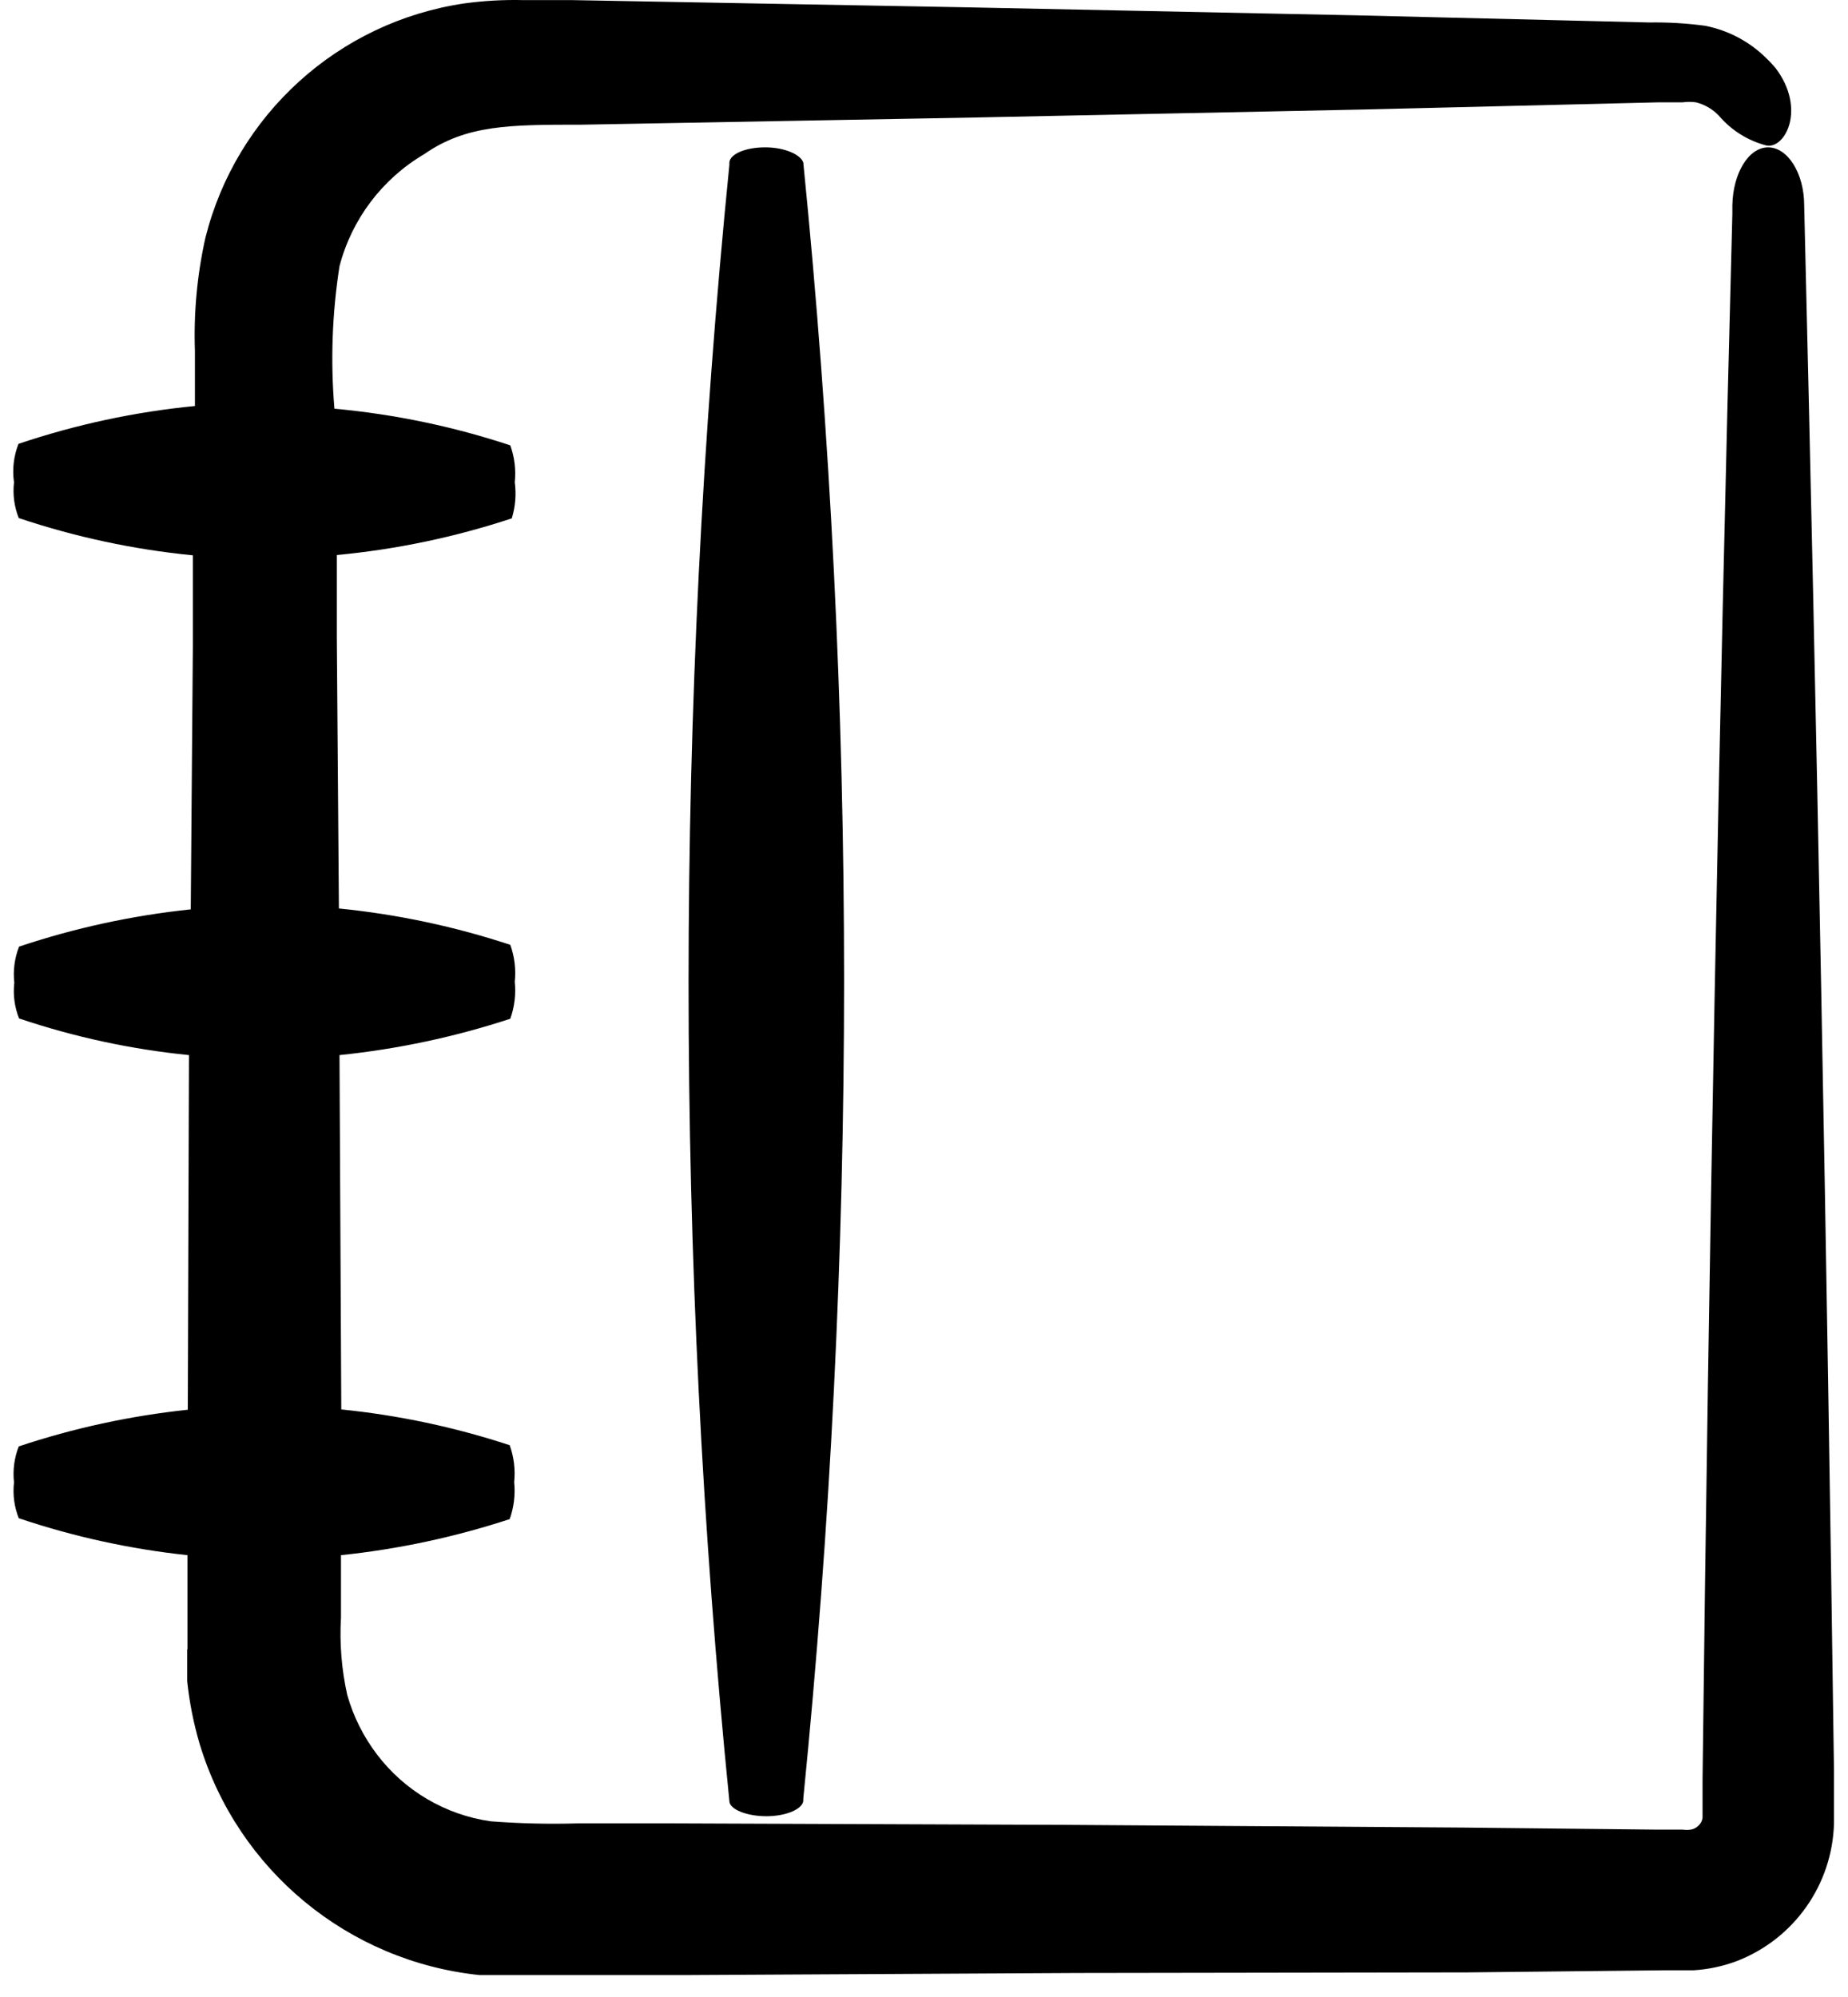
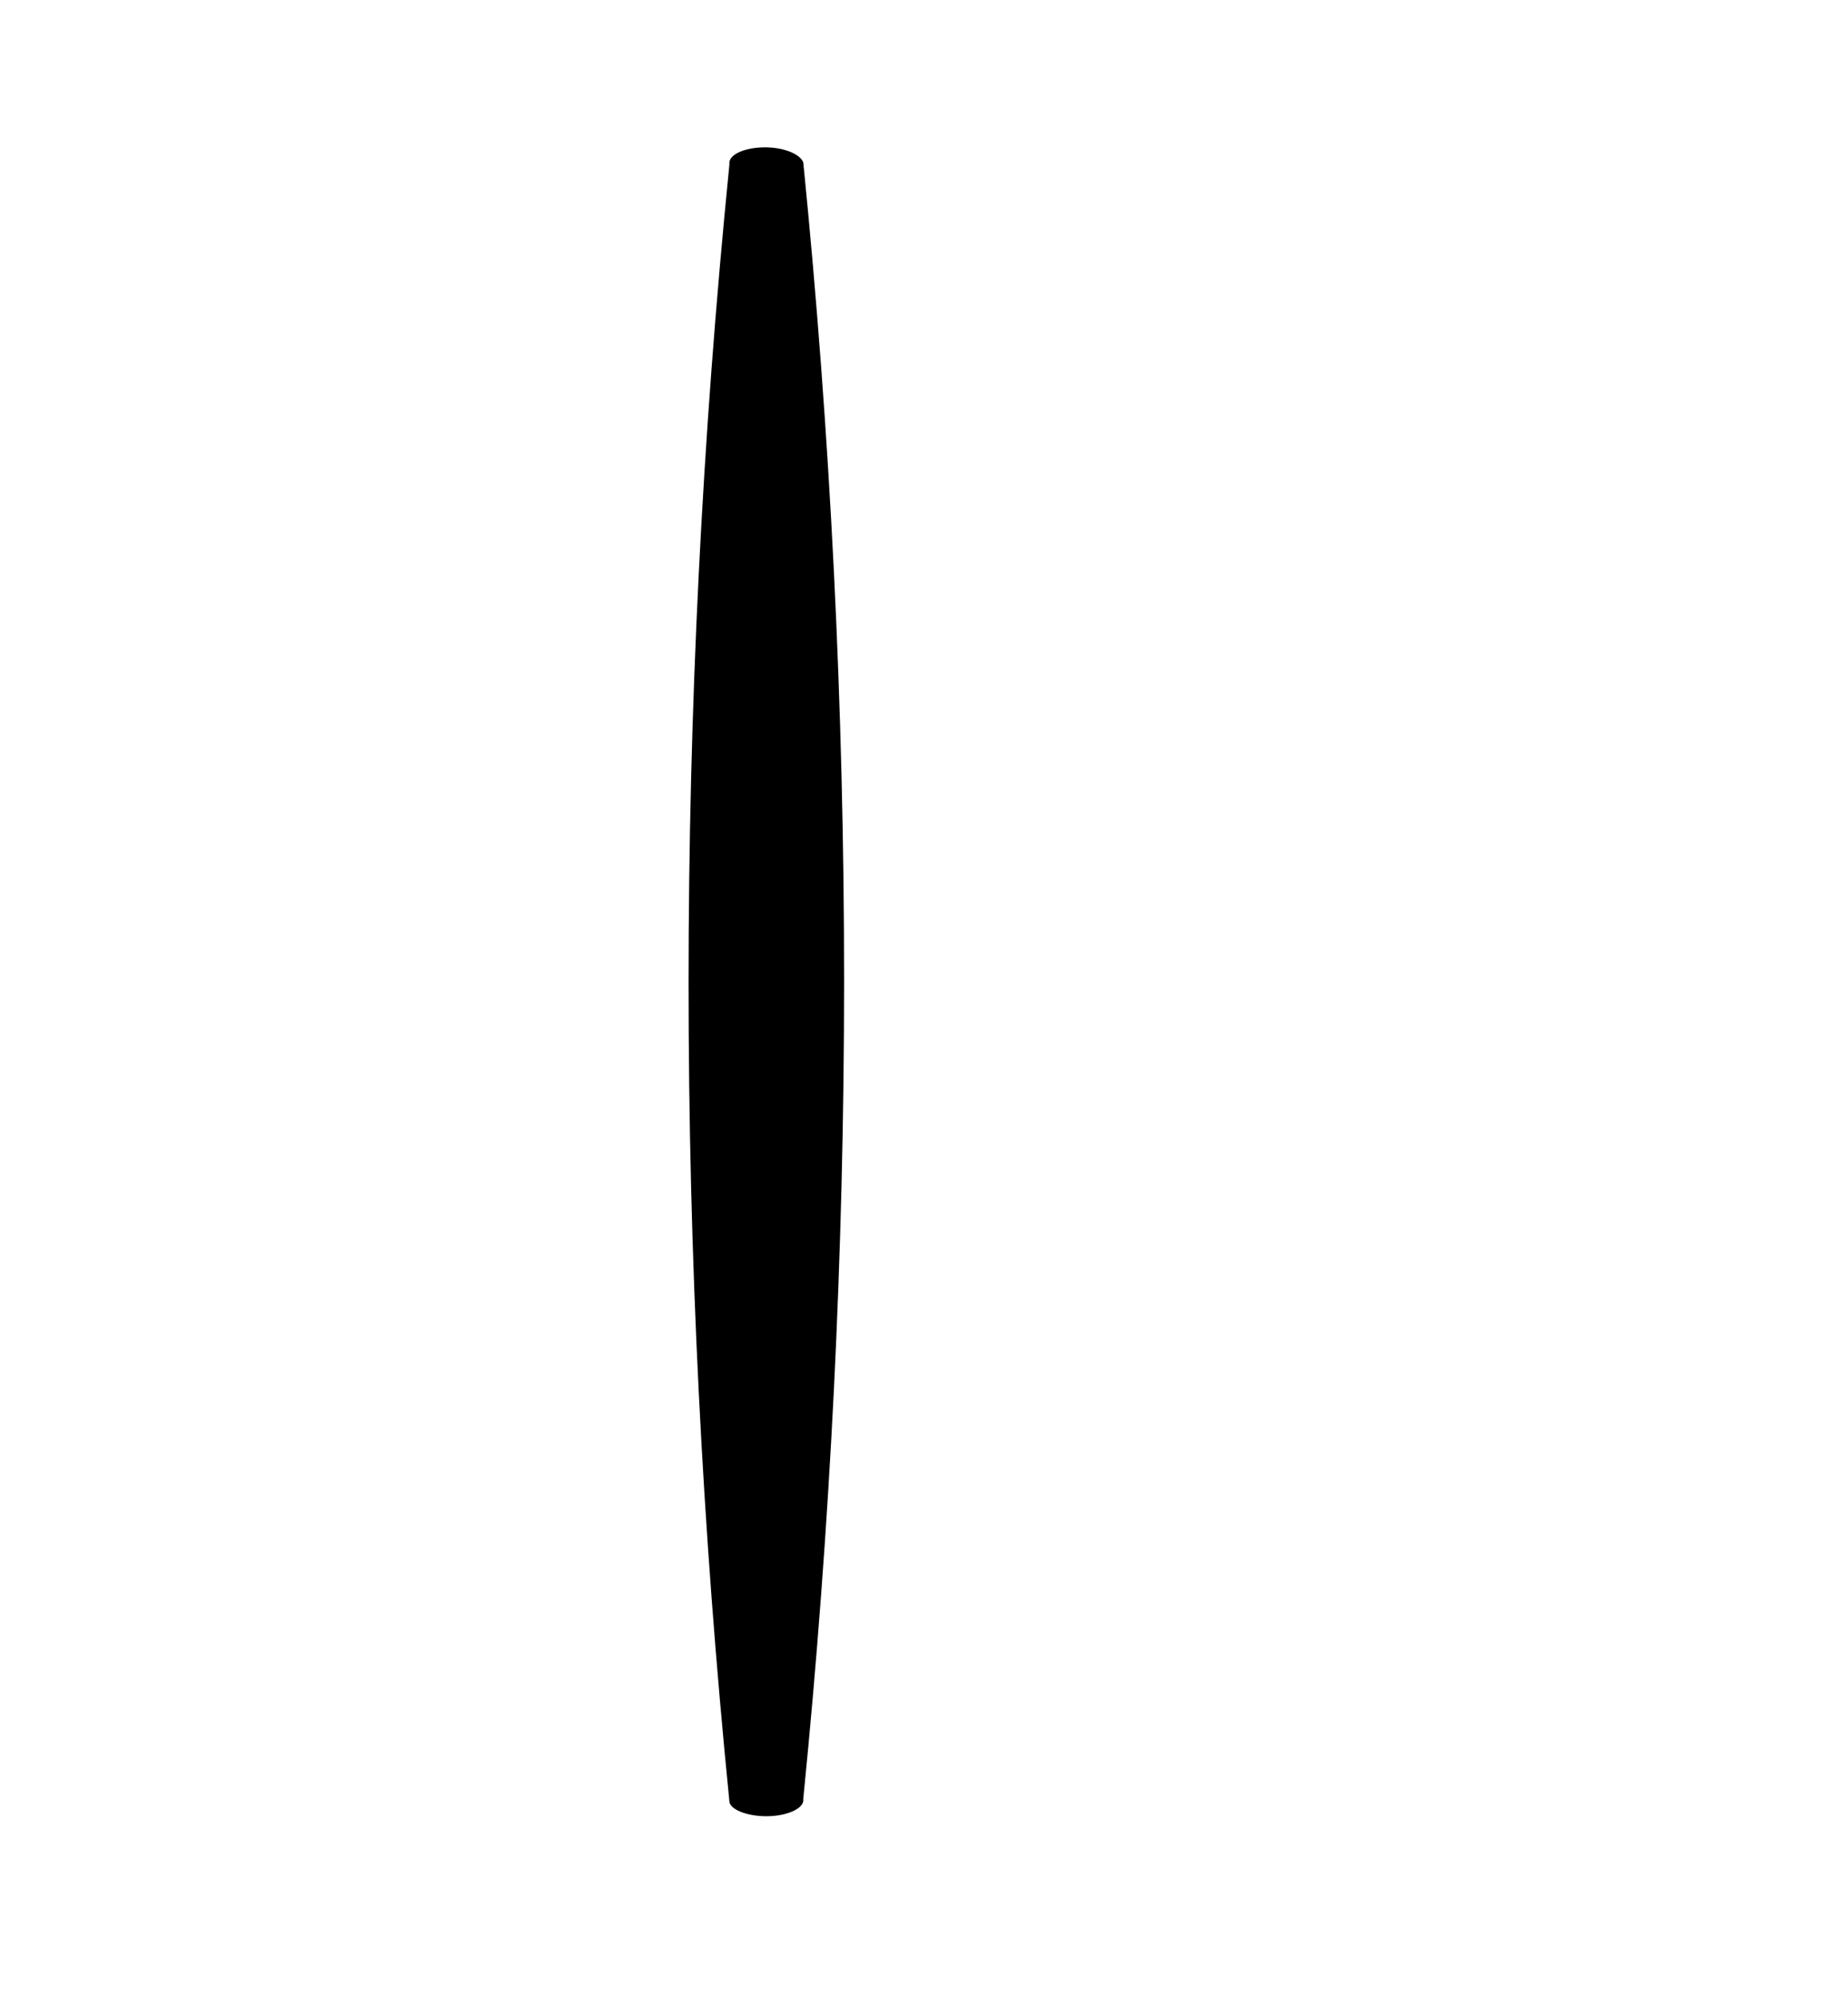
<svg xmlns="http://www.w3.org/2000/svg" width="62px" height="67px" viewBox="0 0 62 67">
  <title>noun-note-3554212</title>
  <g id="Page-1" stroke="none" stroke-width="1" fill="none" fill-rule="evenodd">
    <g id="noun-note-3554212" transform="translate(0.444, 0)" fill="#000000" fill-rule="nonzero">
-       <path d="M5.836,55.344 L5.836,56.414 C5.912,57.129 6.052,57.835 6.256,58.524 C7.541,62.762 11.242,65.816 15.646,66.274 L16.716,66.274 L22.556,66.274 L35.696,66.204 L48.806,66.184 L55.366,66.114 L56.366,66.114 C56.866,66.084 57.358,65.98 57.826,65.804 C59.745,65.063 61.031,63.241 61.086,61.184 L61.086,59.424 C60.846,41.917 60.513,24.407 60.086,6.894 L60.086,6.894 C60.086,5.804 59.526,4.944 58.876,4.944 C58.226,4.944 57.696,5.804 57.676,6.894 L57.676,7.184 C57.216,24.684 56.883,42.194 56.676,59.714 L56.676,60.924 C56.676,60.924 56.676,60.984 56.676,61.004 C56.66,61.104 56.611,61.196 56.536,61.264 C56.465,61.333 56.374,61.378 56.276,61.394 C56.19,61.406 56.103,61.406 56.016,61.394 L55.196,61.394 L48.626,61.324 L35.356,61.234 L22.226,61.184 L18.936,61.184 C17.963,61.212 16.988,61.189 16.016,61.114 C14.501,60.898 13.132,60.093 12.206,58.874 C11.751,58.276 11.411,57.598 11.206,56.874 C11.016,56.021 10.945,55.146 10.996,54.274 L10.996,52.184 C12.921,51.983 14.818,51.577 16.656,50.974 L16.656,50.974 C16.798,50.577 16.849,50.153 16.806,49.734 C16.85,49.315 16.799,48.891 16.656,48.494 L16.656,48.494 C14.822,47.89 12.928,47.488 11.006,47.294 L10.946,35.404 C12.895,35.204 14.816,34.795 16.676,34.184 L16.676,34.184 C16.818,33.787 16.869,33.363 16.826,32.944 C16.87,32.525 16.819,32.101 16.676,31.704 L16.676,31.704 C14.81,31.088 12.882,30.679 10.926,30.484 L10.856,21.384 L10.856,18.624 C12.853,18.436 14.822,18.023 16.726,17.394 L16.726,17.394 C16.847,17.003 16.881,16.59 16.826,16.184 C16.87,15.765 16.819,15.341 16.676,14.944 L16.676,14.944 C14.763,14.31 12.784,13.898 10.776,13.714 C10.642,12.12 10.699,10.515 10.946,8.934 C11.358,7.354 12.38,6.002 13.786,5.174 C15.206,4.184 16.656,4.184 19.076,4.184 L32.206,3.944 L45.336,3.674 L51.906,3.514 L55.186,3.434 L56.006,3.434 C56.156,3.413 56.307,3.413 56.456,3.434 C56.751,3.508 57.018,3.664 57.226,3.884 L57.226,3.884 C57.643,4.375 58.202,4.724 58.826,4.884 C59.456,4.994 60.156,3.644 59.126,2.284 C59.026,2.174 58.936,2.064 58.826,1.964 C58.262,1.399 57.541,1.016 56.756,0.864 C56.137,0.781 55.512,0.744 54.886,0.754 L51.606,0.674 L45.036,0.514 L31.906,0.244 L18.776,0.004 L17.136,0.004 C16.468,-0.013 15.799,0.024 15.136,0.114 C10.913,0.736 7.482,3.843 6.446,7.984 C6.168,9.231 6.051,10.508 6.096,11.784 L6.096,13.624 C4.081,13.82 2.095,14.246 0.176,14.894 C0.015,15.304 -0.037,15.748 0.026,16.184 C-0.021,16.591 0.034,17.004 0.186,17.384 L0.186,17.384 C2.08,18.019 4.039,18.439 6.026,18.634 L6.026,21.704 L5.956,30.514 C3.997,30.719 2.065,31.138 0.196,31.764 C0.045,32.148 -0.01,32.564 0.036,32.974 C-0.011,33.381 0.044,33.794 0.196,34.174 L0.196,34.174 C2.044,34.798 3.956,35.21 5.896,35.404 L5.856,47.304 C3.927,47.508 2.026,47.92 0.186,48.534 C0.035,48.918 -0.02,49.334 0.026,49.744 C-0.021,50.151 0.034,50.564 0.186,50.944 L0.186,50.944 C2.022,51.563 3.92,51.979 5.846,52.184 L5.846,55.344 L5.836,55.344 Z" id="Path" />
      <path d="M25.226,4.944 C24.576,4.944 24.046,5.164 24.026,5.454 L24.026,5.534 C22.201,23.789 22.201,42.18 24.026,60.434 L24.026,60.434 C24.026,60.714 24.616,60.944 25.266,60.944 C25.916,60.944 26.466,60.714 26.506,60.434 L26.506,60.354 C28.331,42.1 28.331,23.709 26.506,5.454 C26.416,5.184 25.876,4.944 25.226,4.944 Z" id="Path" />
    </g>
  </g>
</svg>